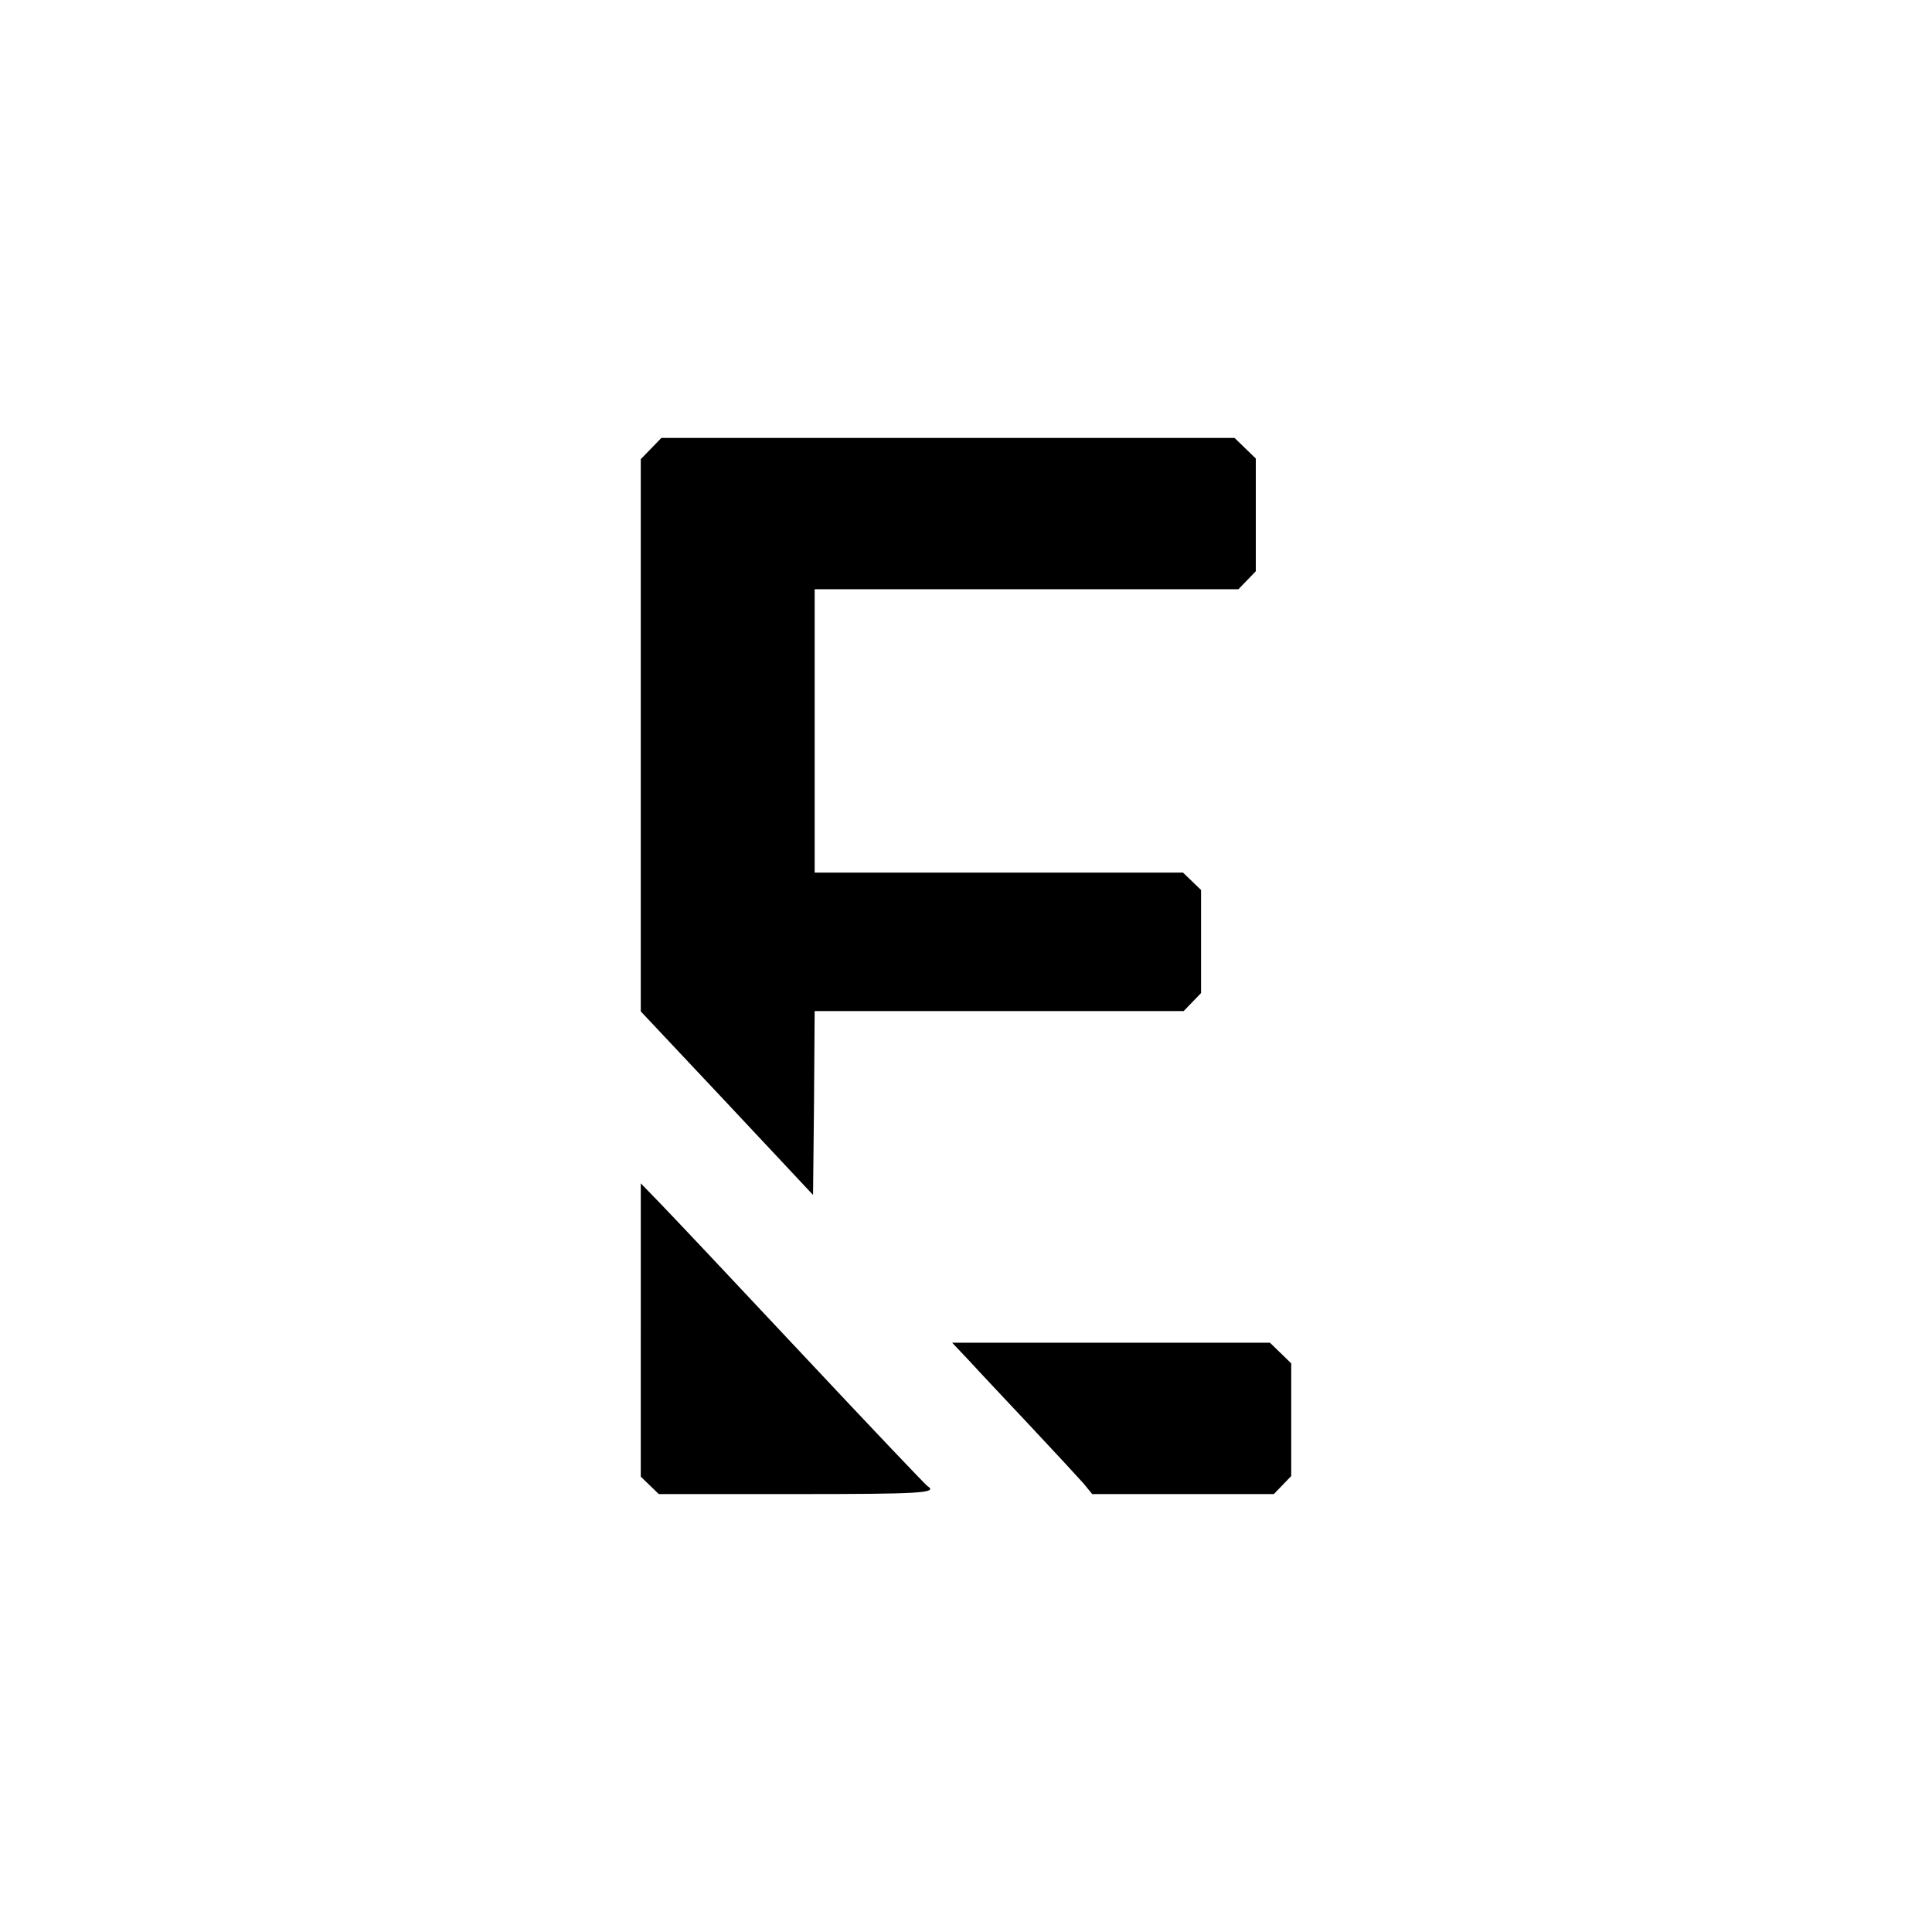
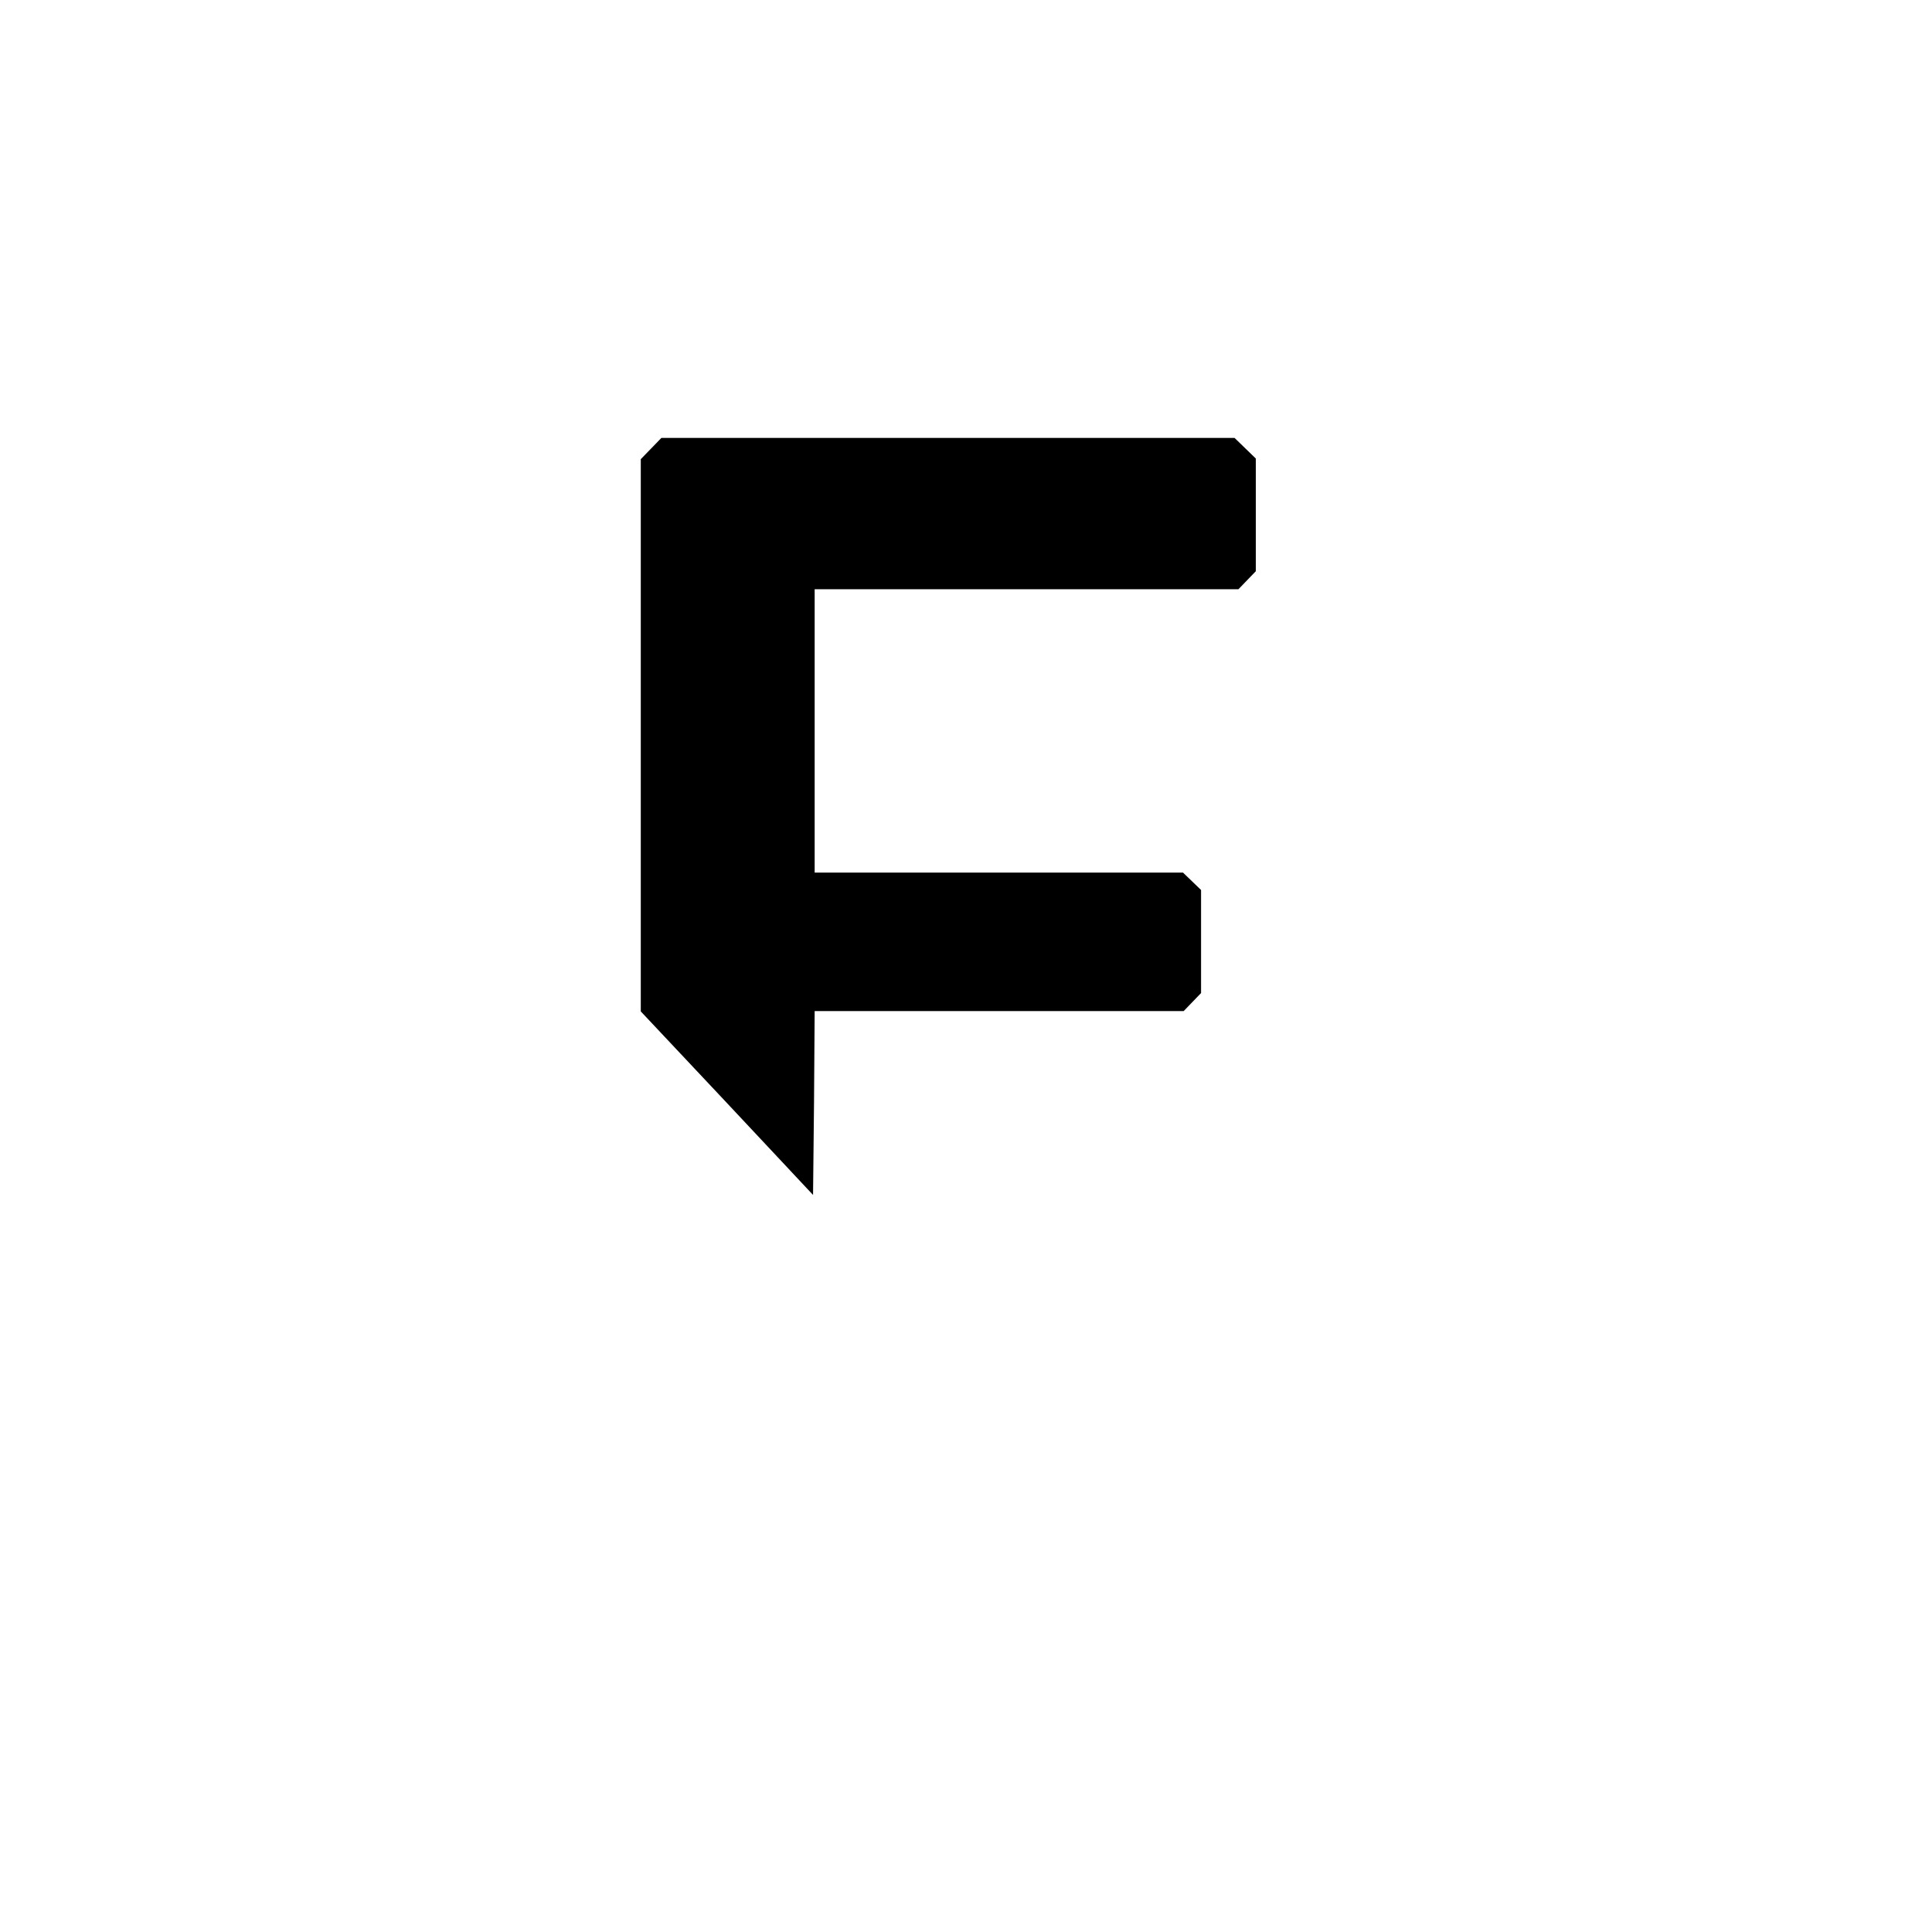
<svg xmlns="http://www.w3.org/2000/svg" version="1.0" width="600pt" height="600pt" viewBox="0 0 600 600" preserveAspectRatio="xMidYMid meet">
  <g transform="translate(0,600) scale(0.1,-0.1)" fill="#000000" stroke="none">
    <path d="M2022 4607 l-32 -33 0 -858 0 -857 268 -285 267 -285 3 286 2 285 573 0 573 0 27 28 27 28 0 160 0 160 -28 27 -28 27 -572 0 -572 0 0 440 0 440 658 0 658 0 27 28 27 28 0 175 0 175 -33 32 -33 32 -890 0 -890 0 -32 -33z" />
-     <path d="M1990 1869 l0 -455 28 -27 28 -27 422 0 c391 0 447 3 412 25 -6 4 -180 187 -387 408 -207 221 -405 431 -440 467 l-63 65 0 -456z" />
-     <path d="M3011 1773 c29 -32 115 -123 190 -203 75 -80 149 -160 164 -177 l27 -33 282 0 282 0 27 28 27 28 0 175 0 175 -33 32 -33 32 -493 0 -494 0 54 -57z" />
  </g>
</svg>